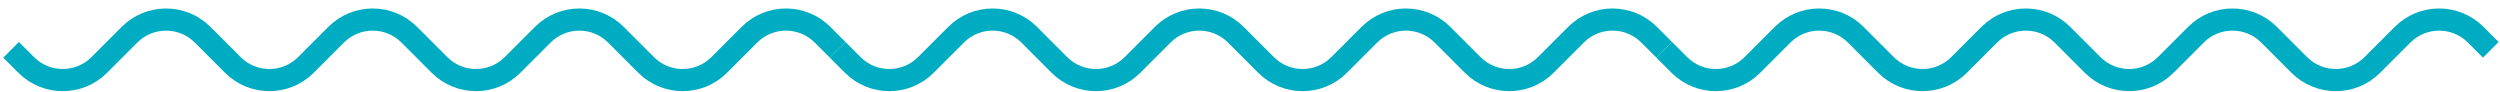
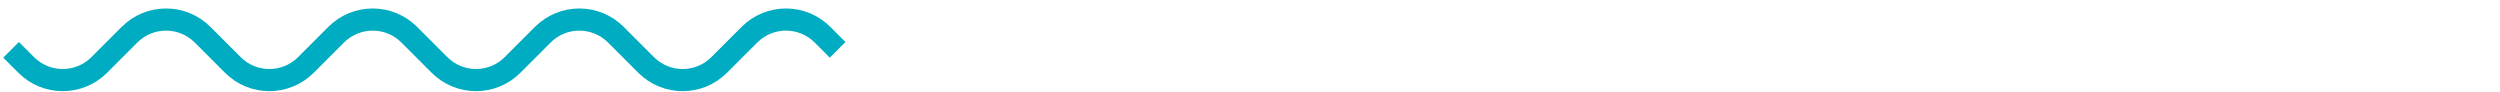
<svg xmlns="http://www.w3.org/2000/svg" width="271" height="10" viewBox="0 0 271 10" fill="none">
-   <path d="M180.4 5.4L182.04 7.04C184.227 9.227 187.773 9.227 189.96 7.04L193.24 3.76C195.427 1.573 198.973 1.573 201.16 3.76L204.44 7.04C206.627 9.227 210.173 9.227 212.36 7.04L215.64 3.76C217.827 1.573 221.373 1.573 223.56 3.76L226.84 7.04C229.027 9.227 232.573 9.227 234.76 7.04L238.04 3.76C240.227 1.573 243.773 1.573 245.96 3.76L249.24 7.04C251.427 9.227 254.973 9.227 257.16 7.04L260.44 3.76C262.627 1.573 266.173 1.573 268.36 3.76L270 5.4" stroke="#00ACC1" stroke-width="2.4" />
-   <path d="M90.801 5.4L92.441 7.041C94.628 9.228 98.174 9.228 100.36 7.041L103.641 3.76C105.828 1.573 109.374 1.573 111.56 3.76L114.841 7.041C117.028 9.228 120.574 9.228 122.76 7.041L126.041 3.76C128.228 1.573 131.774 1.573 133.96 3.76L137.241 7.041C139.428 9.228 142.974 9.228 145.16 7.041L148.441 3.76C150.628 1.573 154.174 1.573 156.36 3.76L159.641 7.041C161.828 9.228 165.374 9.228 167.56 7.041L170.841 3.76C173.027 1.573 176.573 1.573 178.76 3.76L180.4 5.4" stroke="#00ACC1" stroke-width="2.4" />
  <path d="M1.199 5.4L2.84 7.041C5.027 9.228 8.572 9.228 10.759 7.041L14.04 3.76C16.227 1.573 19.772 1.573 21.959 3.76L25.24 7.041C27.427 9.228 30.972 9.228 33.159 7.041L36.44 3.76C38.627 1.573 42.172 1.573 44.359 3.76L47.64 7.041C49.827 9.228 53.372 9.228 55.559 7.041L58.84 3.76C61.027 1.573 64.572 1.573 66.759 3.76L70.04 7.041C72.227 9.228 75.772 9.228 77.959 7.041L81.24 3.76C83.427 1.573 86.972 1.573 89.159 3.76L90.799 5.4" stroke="#00ACC1" stroke-width="2.4" />
</svg>